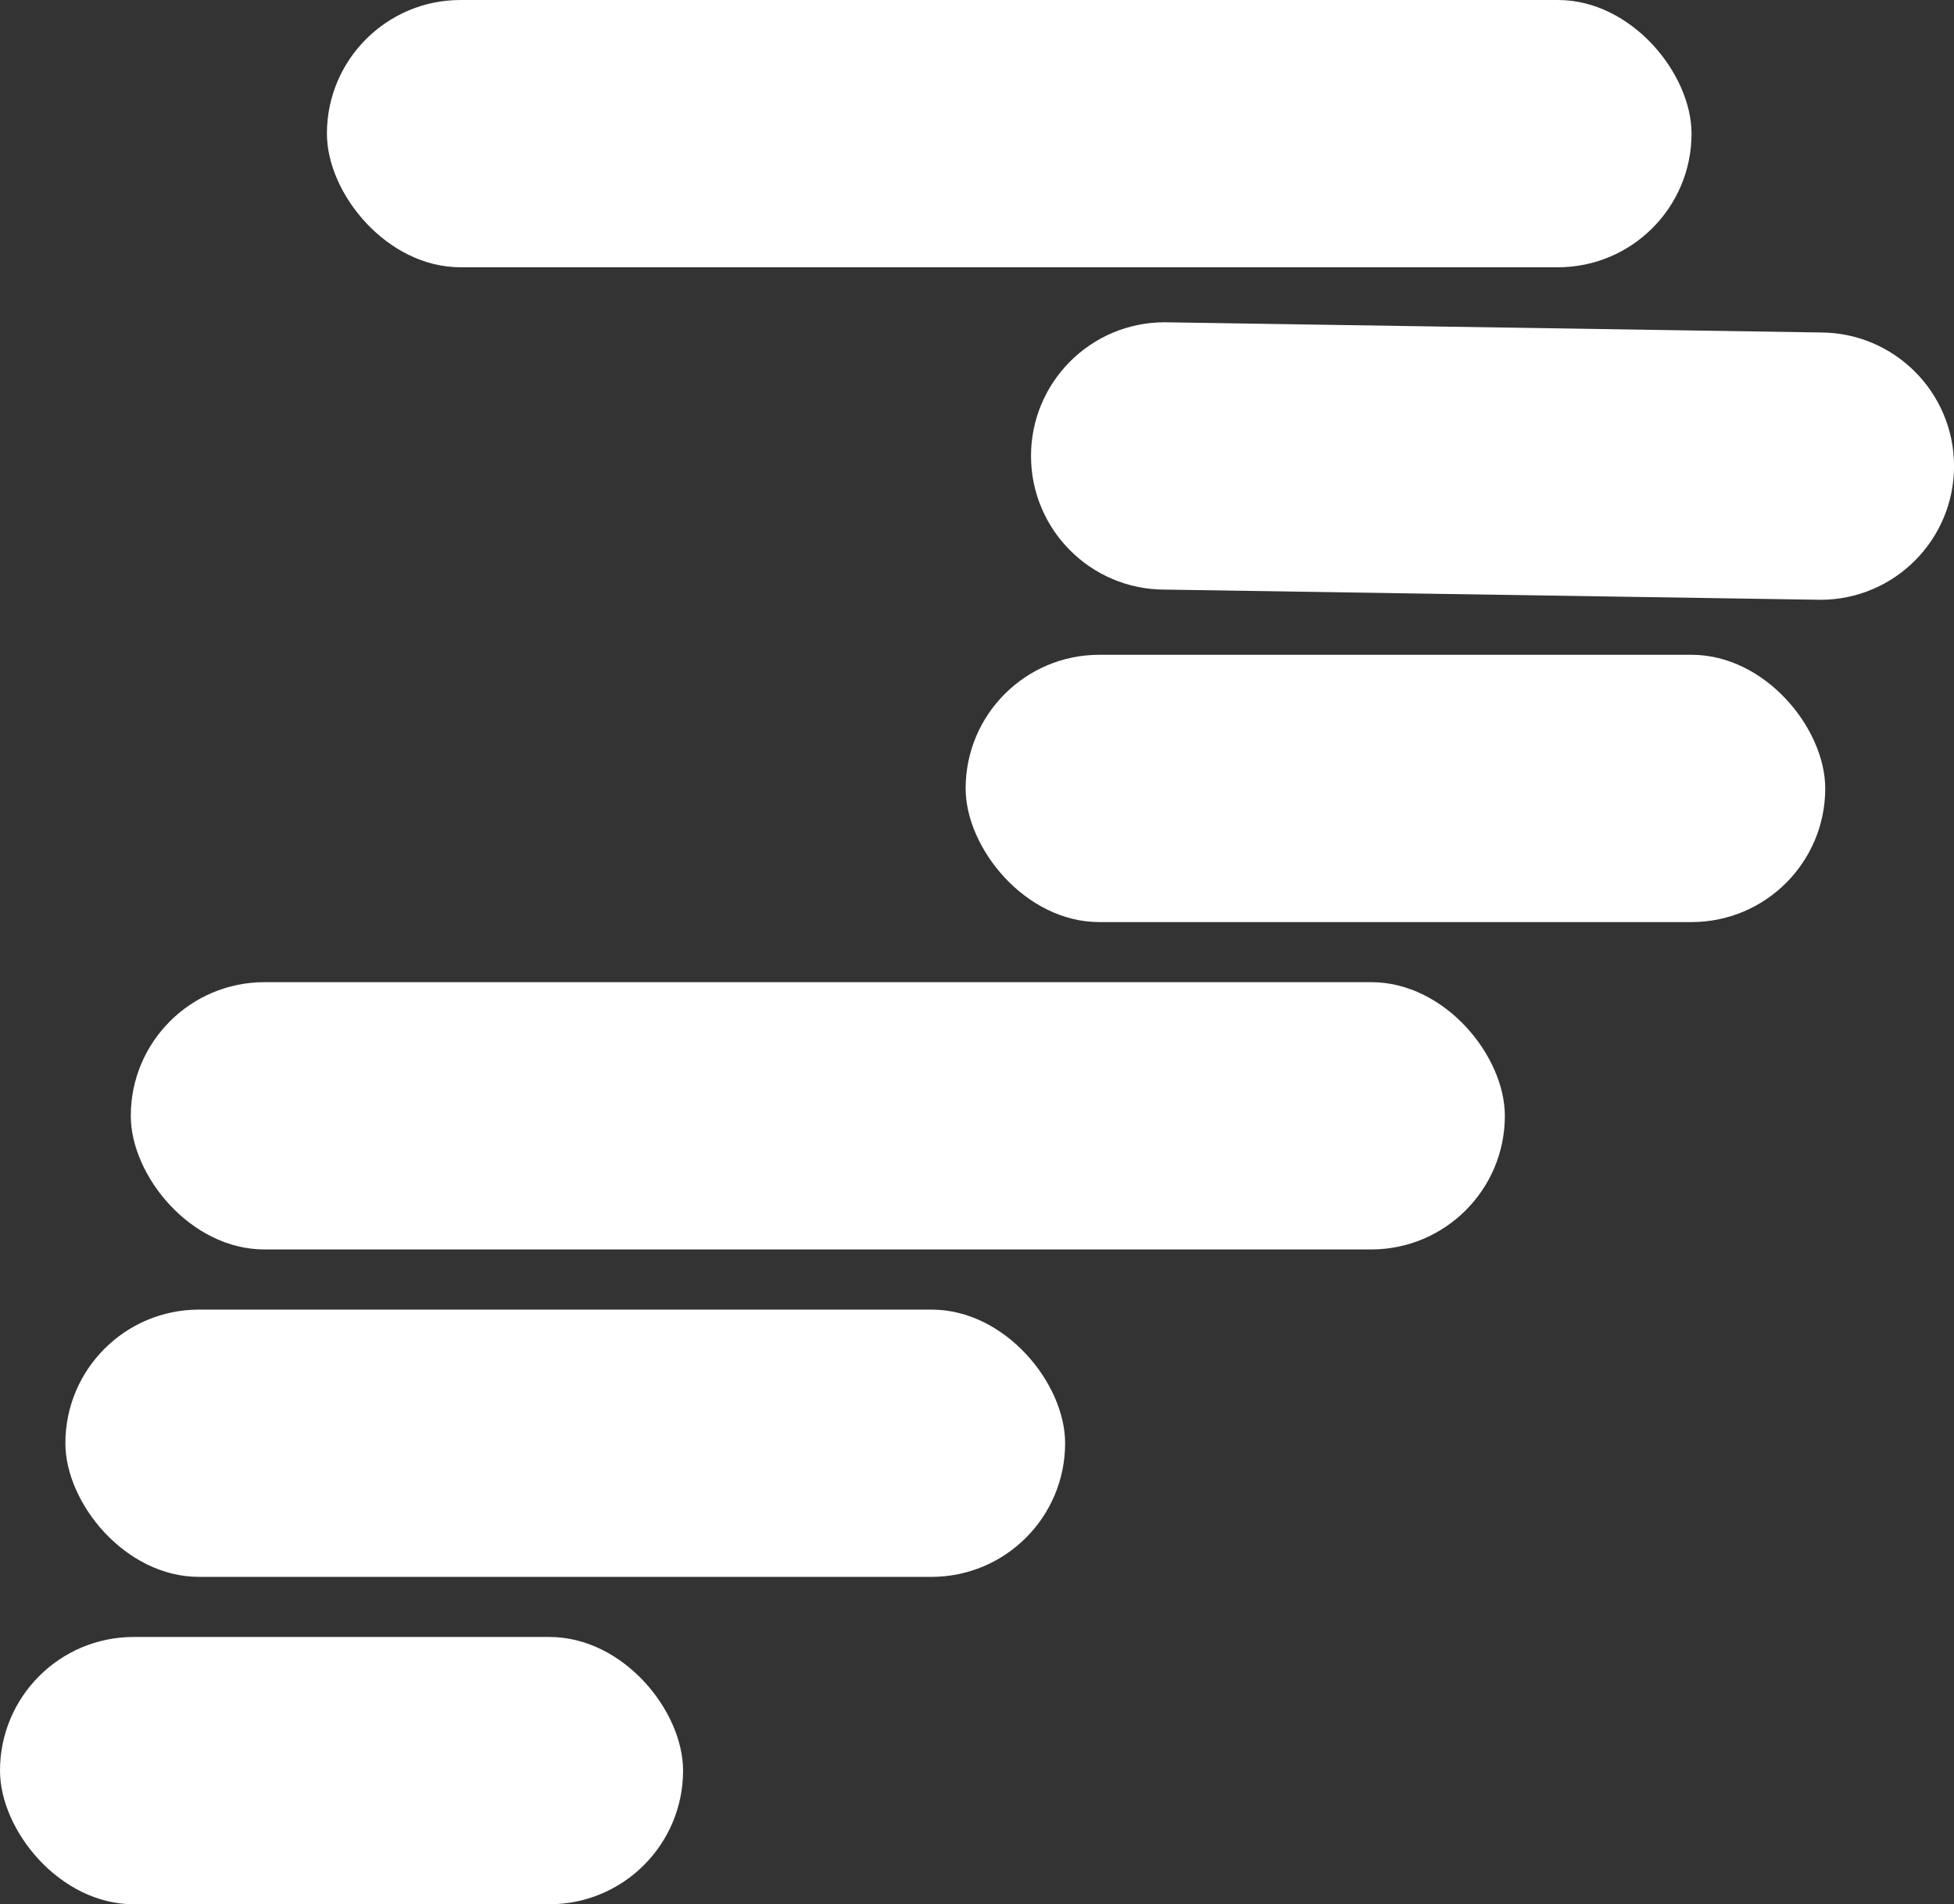
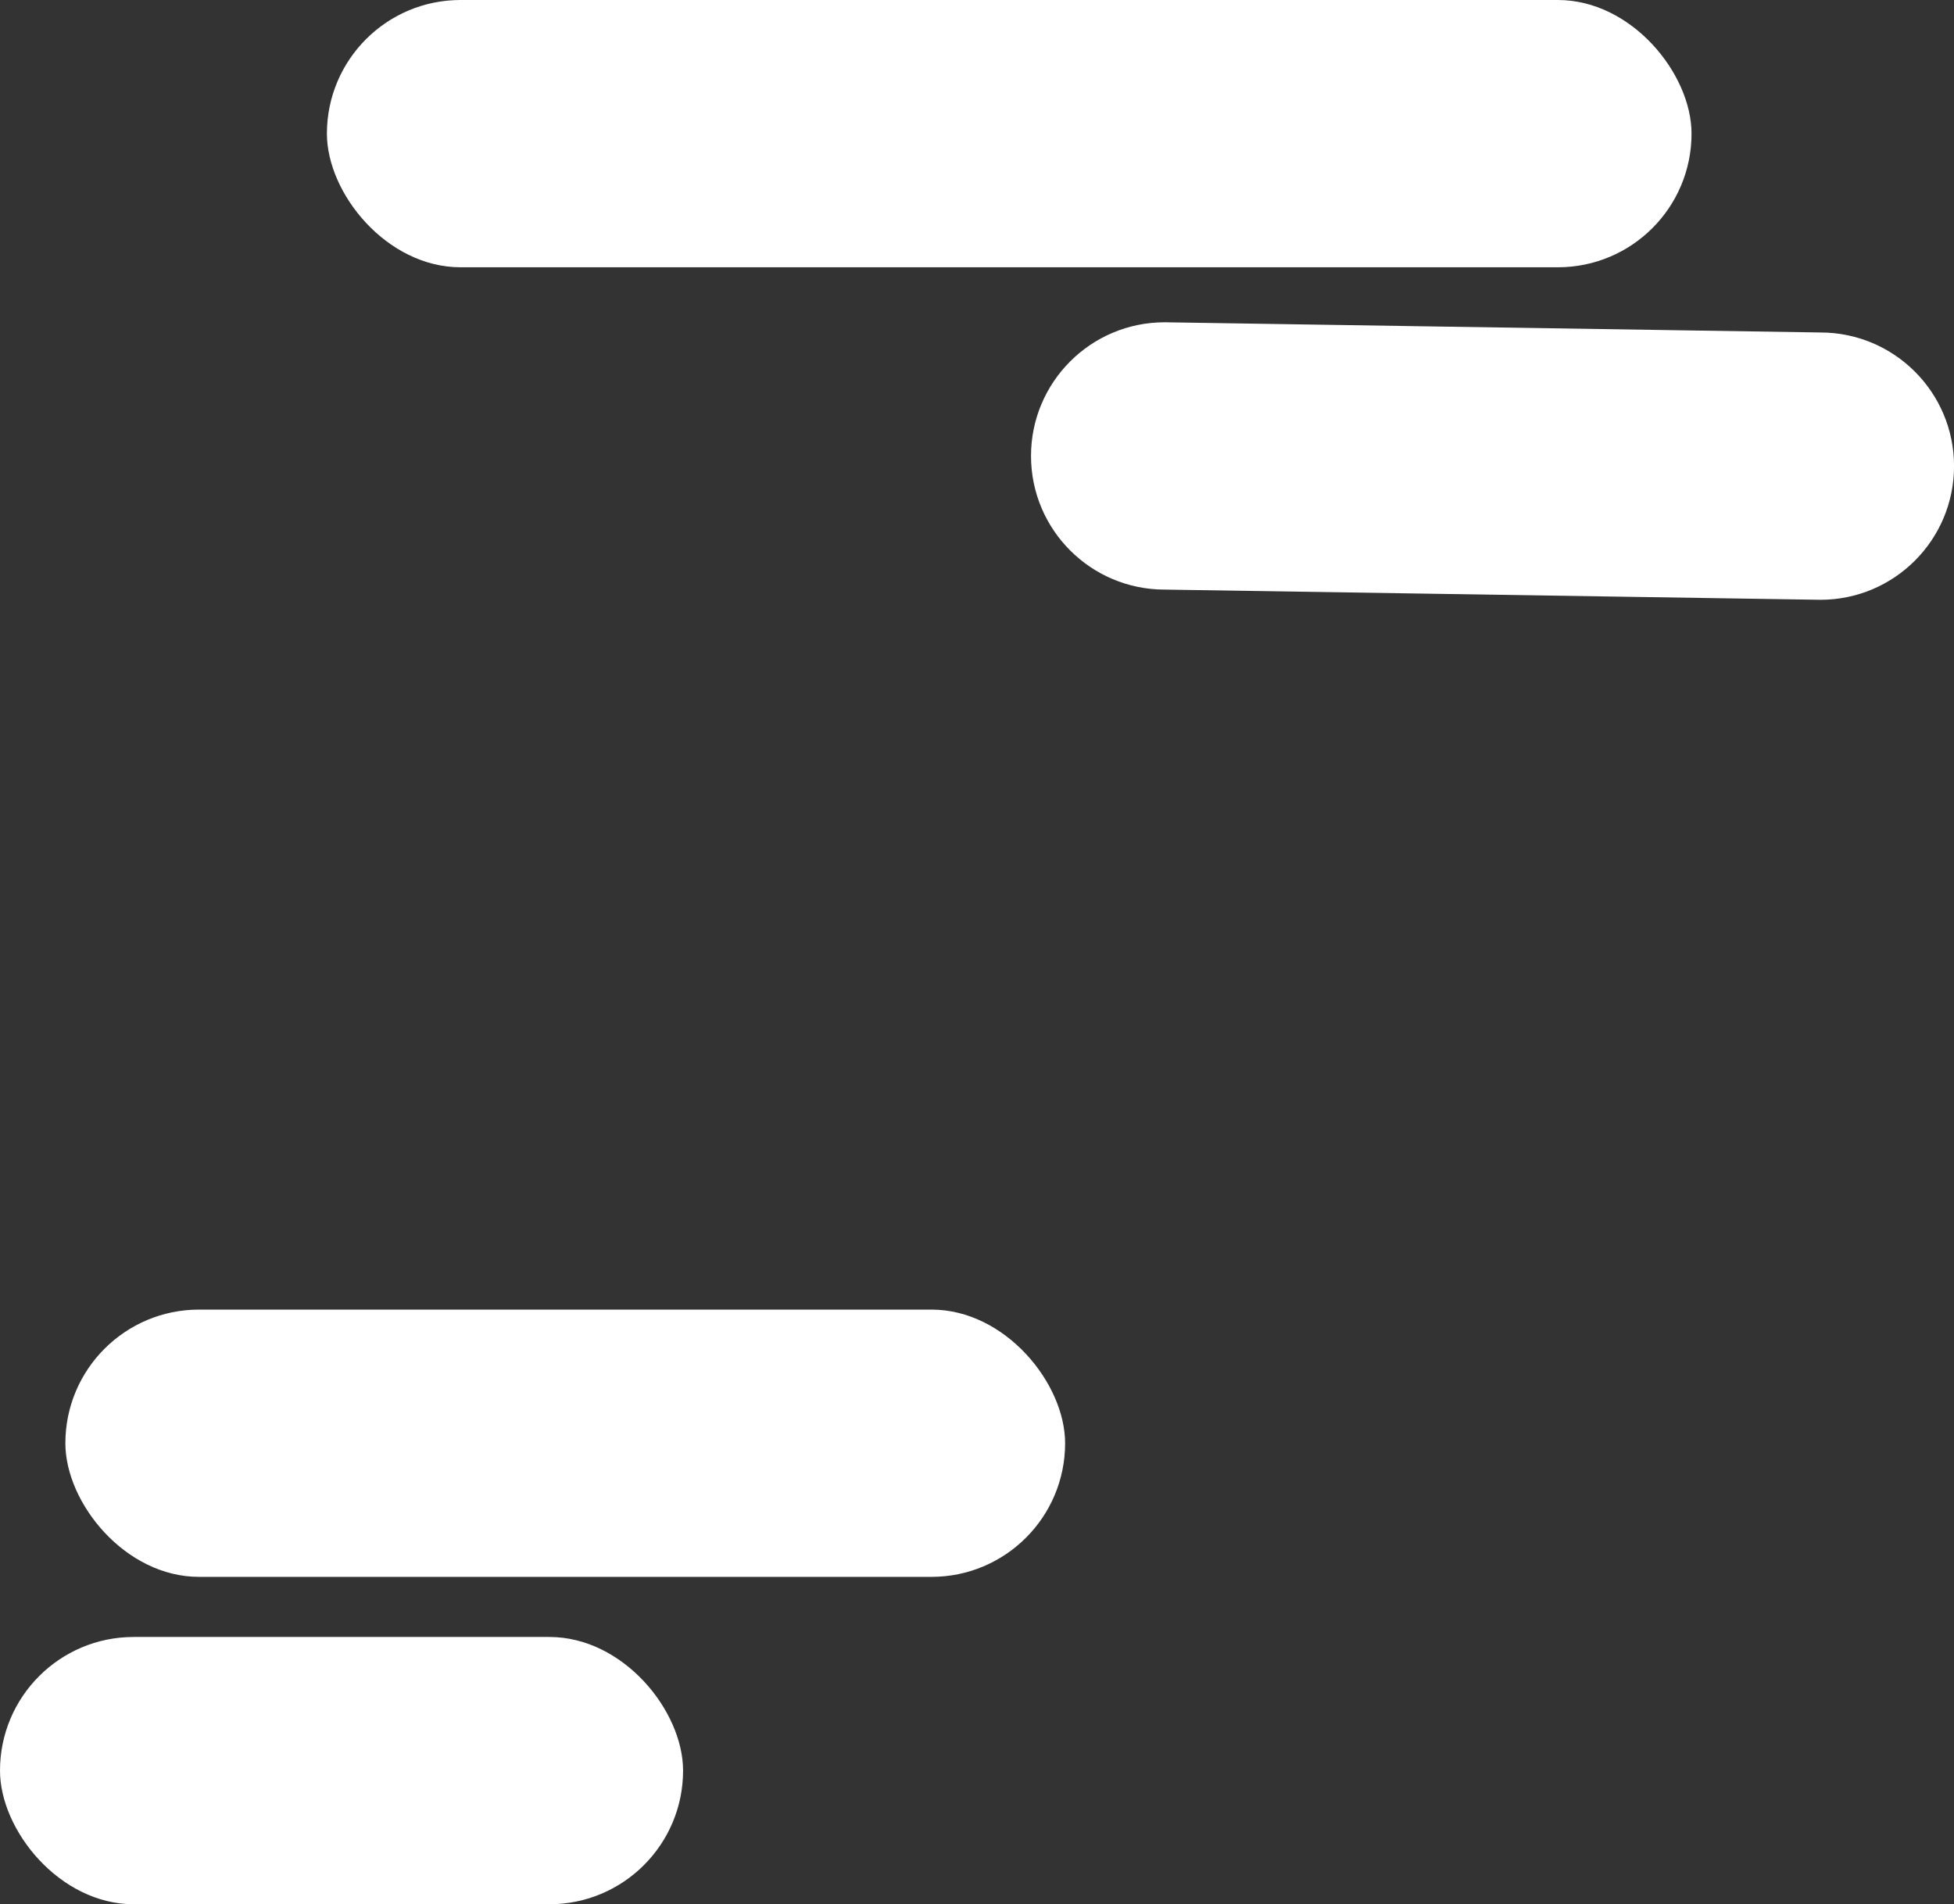
<svg xmlns="http://www.w3.org/2000/svg" id="Ebene_1" version="1.1" viewBox="0 0 463.59 451.78">
  <rect x="0" y="0" width="463.59" height="451.78" fill="#333333" stroke="none" />
  <defs>
    <style>
      .st0 {
        fill: #fff;
      }
    </style>
  </defs>
  <rect class="st0" x="77.56" y="0" width="323.76" height="63.41" rx="31.71" ry="31.71" />
-   <path class="st0" d="M431.89,78.88l-155.57-2.42c-17.51,0-31.71,14.2-31.71,31.71h0c0,17.51,14.2,31.71,31.71,31.71l155.57,2.42c17.51,0,31.71-14.2,31.71-31.71h0c0-17.51-14.2-31.71-31.71-31.71Z" />
-   <rect class="st0" x="229.1" y="155.35" width="203.94" height="63.41" rx="31.71" ry="31.71" />
-   <rect class="st0" x="31.03" y="233.02" width="326" height="63.41" rx="31.71" ry="31.71" />
+   <path class="st0" d="M431.89,78.88l-155.57-2.42c-17.51,0-31.71,14.2-31.71,31.71h0c0,17.51,14.2,31.71,31.71,31.71l155.57,2.42c17.51,0,31.71-14.2,31.71-31.71c0-17.51-14.2-31.71-31.71-31.71Z" />
  <rect class="st0" x="15.51" y="310.7" width="237.19" height="63.41" rx="31.71" ry="31.71" />
  <rect class="st0" x="0" y="388.37" width="162.06" height="63.41" rx="31.71" ry="31.71" />
</svg>